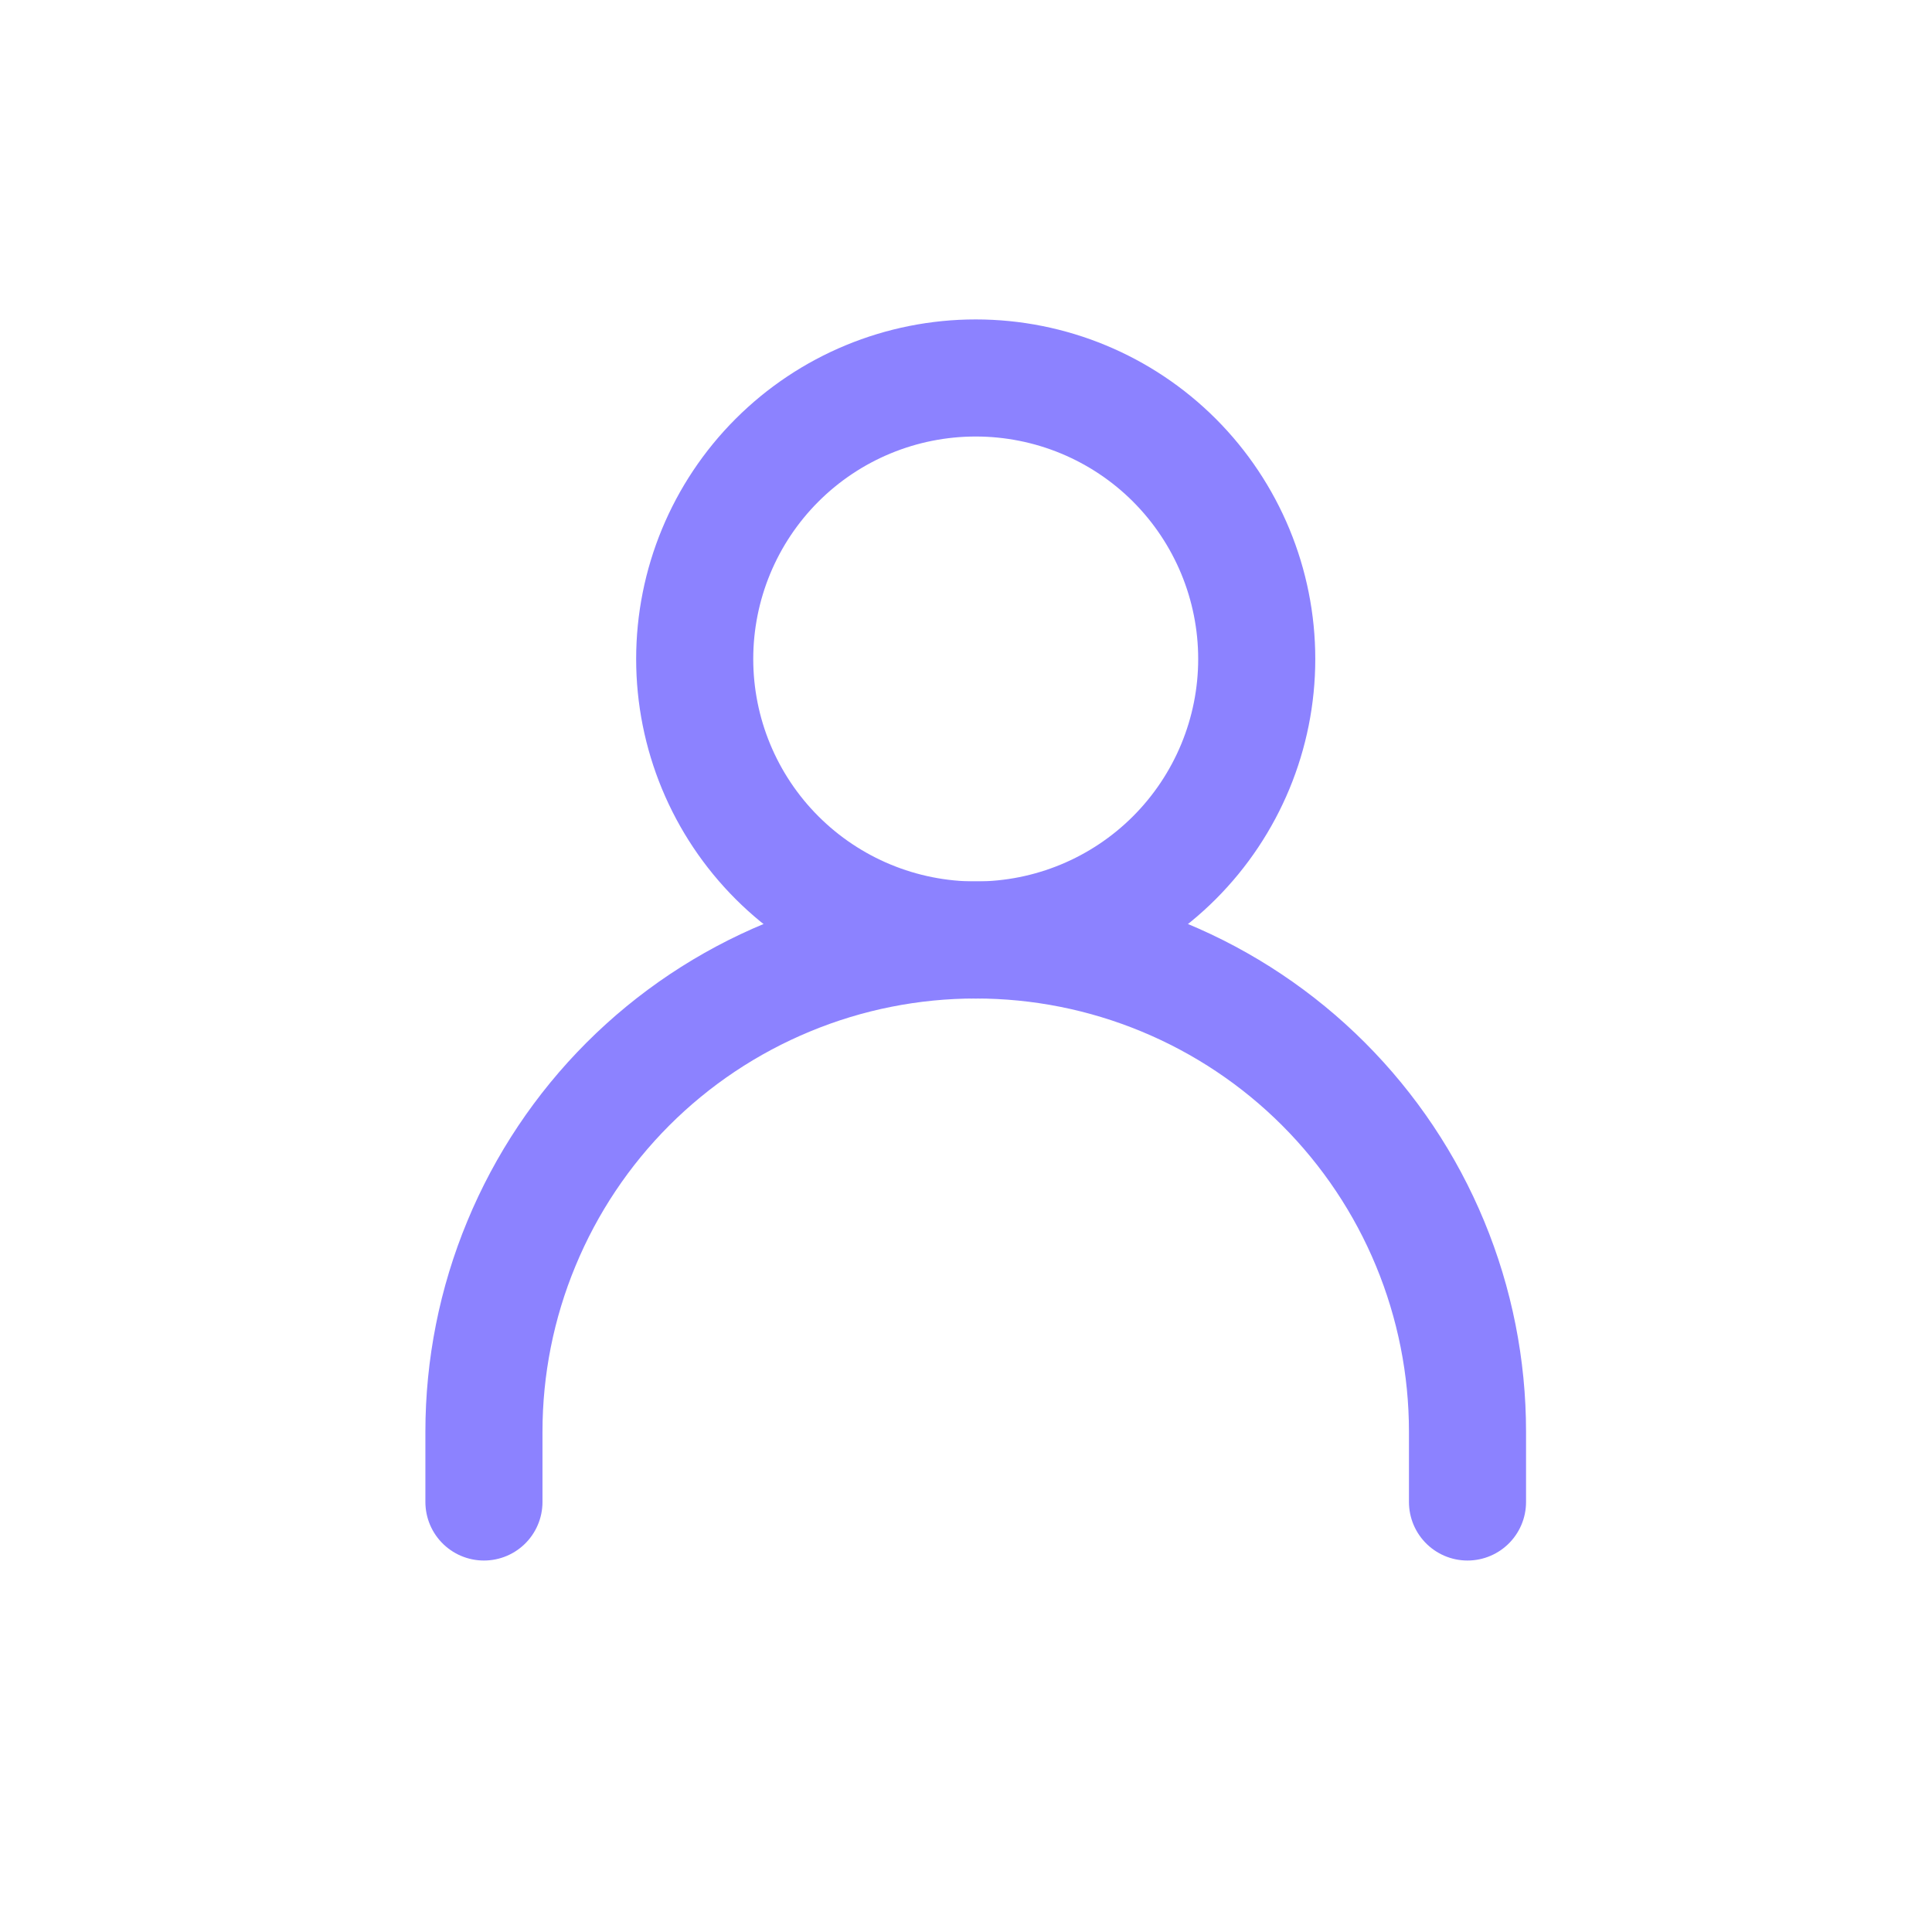
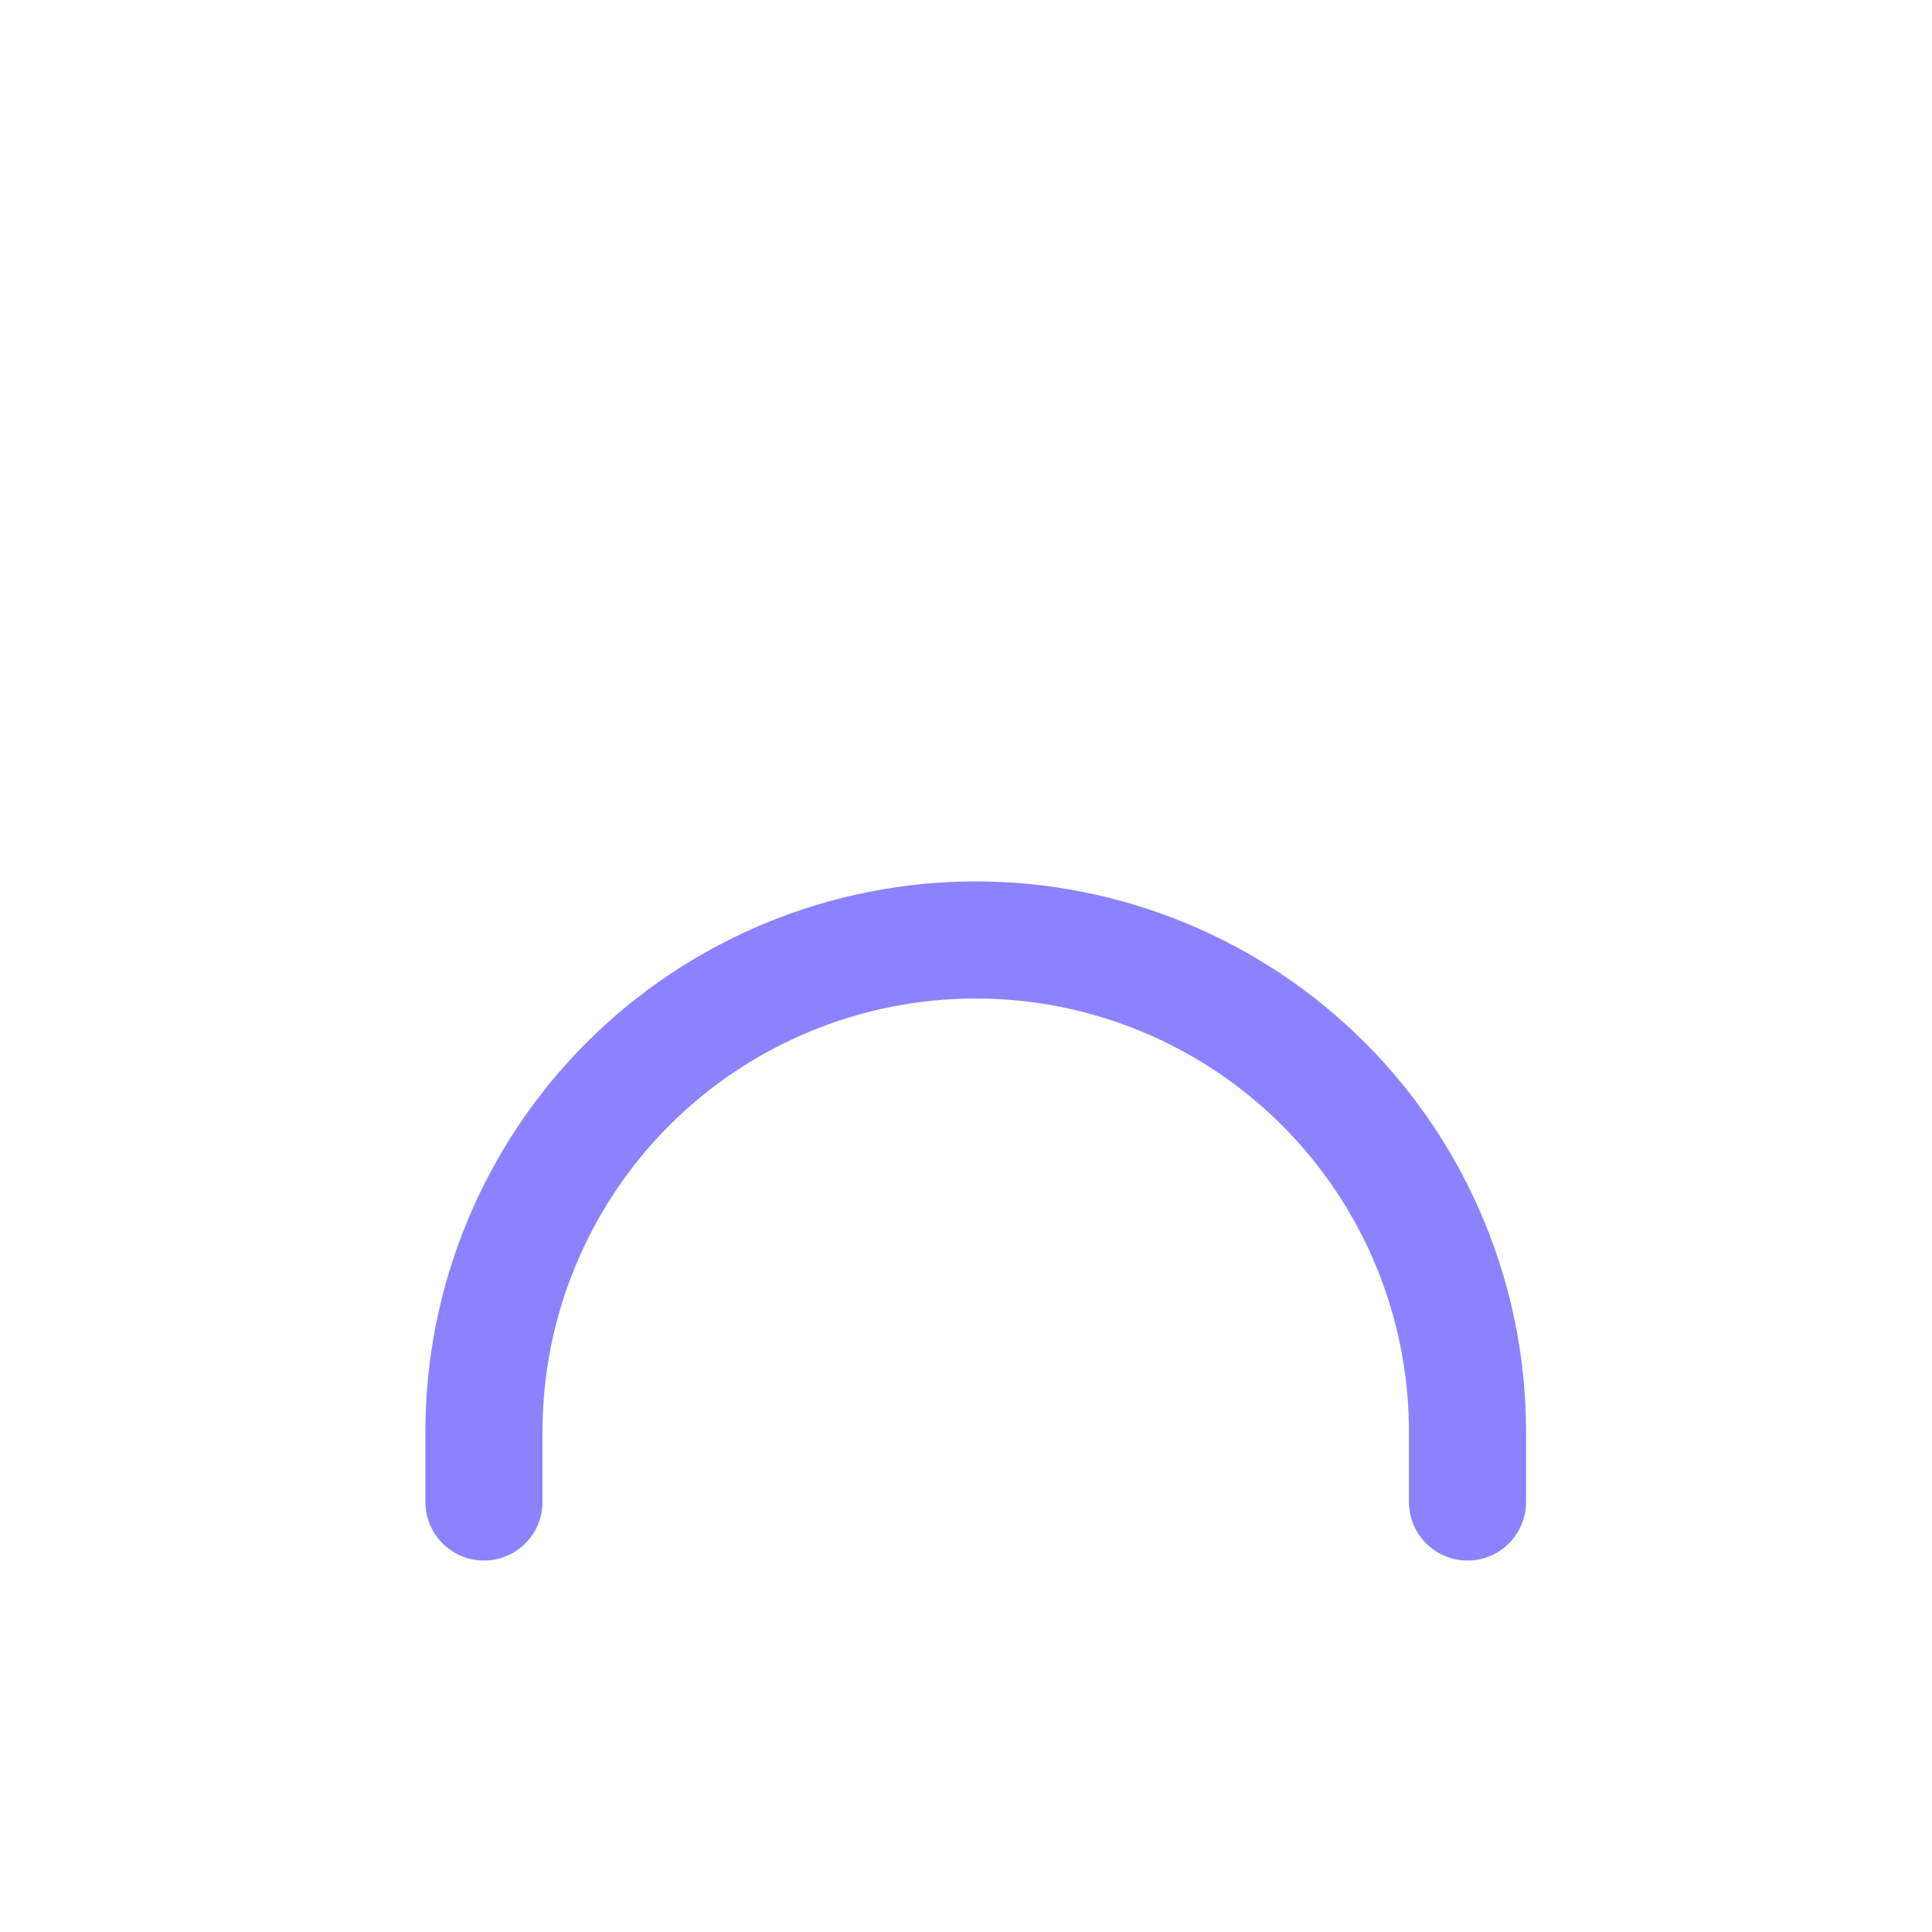
<svg xmlns="http://www.w3.org/2000/svg" width="33" height="33" viewBox="0 0 33 33" fill="none">
  <path d="M8.266 25.655V24.455C8.266 23.352 8.483 22.26 8.906 21.241C9.328 20.221 9.946 19.296 10.726 18.515C11.506 17.735 12.432 17.117 13.452 16.695C14.471 16.272 15.563 16.055 16.666 16.055C17.769 16.055 18.861 16.272 19.881 16.695C20.9 17.117 21.826 17.735 22.606 18.515C23.386 19.296 24.005 20.221 24.427 21.241C24.849 22.26 25.066 23.352 25.066 24.455V25.655" stroke="#8C82FF" stroke-width="2" stroke-linecap="round" stroke-linejoin="round" />
-   <path d="M16.666 16.056C17.939 16.056 19.16 15.55 20.06 14.65C20.96 13.749 21.466 12.529 21.466 11.256C21.466 9.983 20.96 8.762 20.06 7.861C19.16 6.961 17.939 6.456 16.666 6.456C15.393 6.456 14.172 6.961 13.272 7.861C12.371 8.762 11.866 9.983 11.866 11.256C11.866 12.529 12.371 13.749 13.272 14.65C14.172 15.55 15.393 16.056 16.666 16.056V16.056Z" stroke="#8C82FF" stroke-width="2" stroke-linecap="round" stroke-linejoin="round" />
</svg>